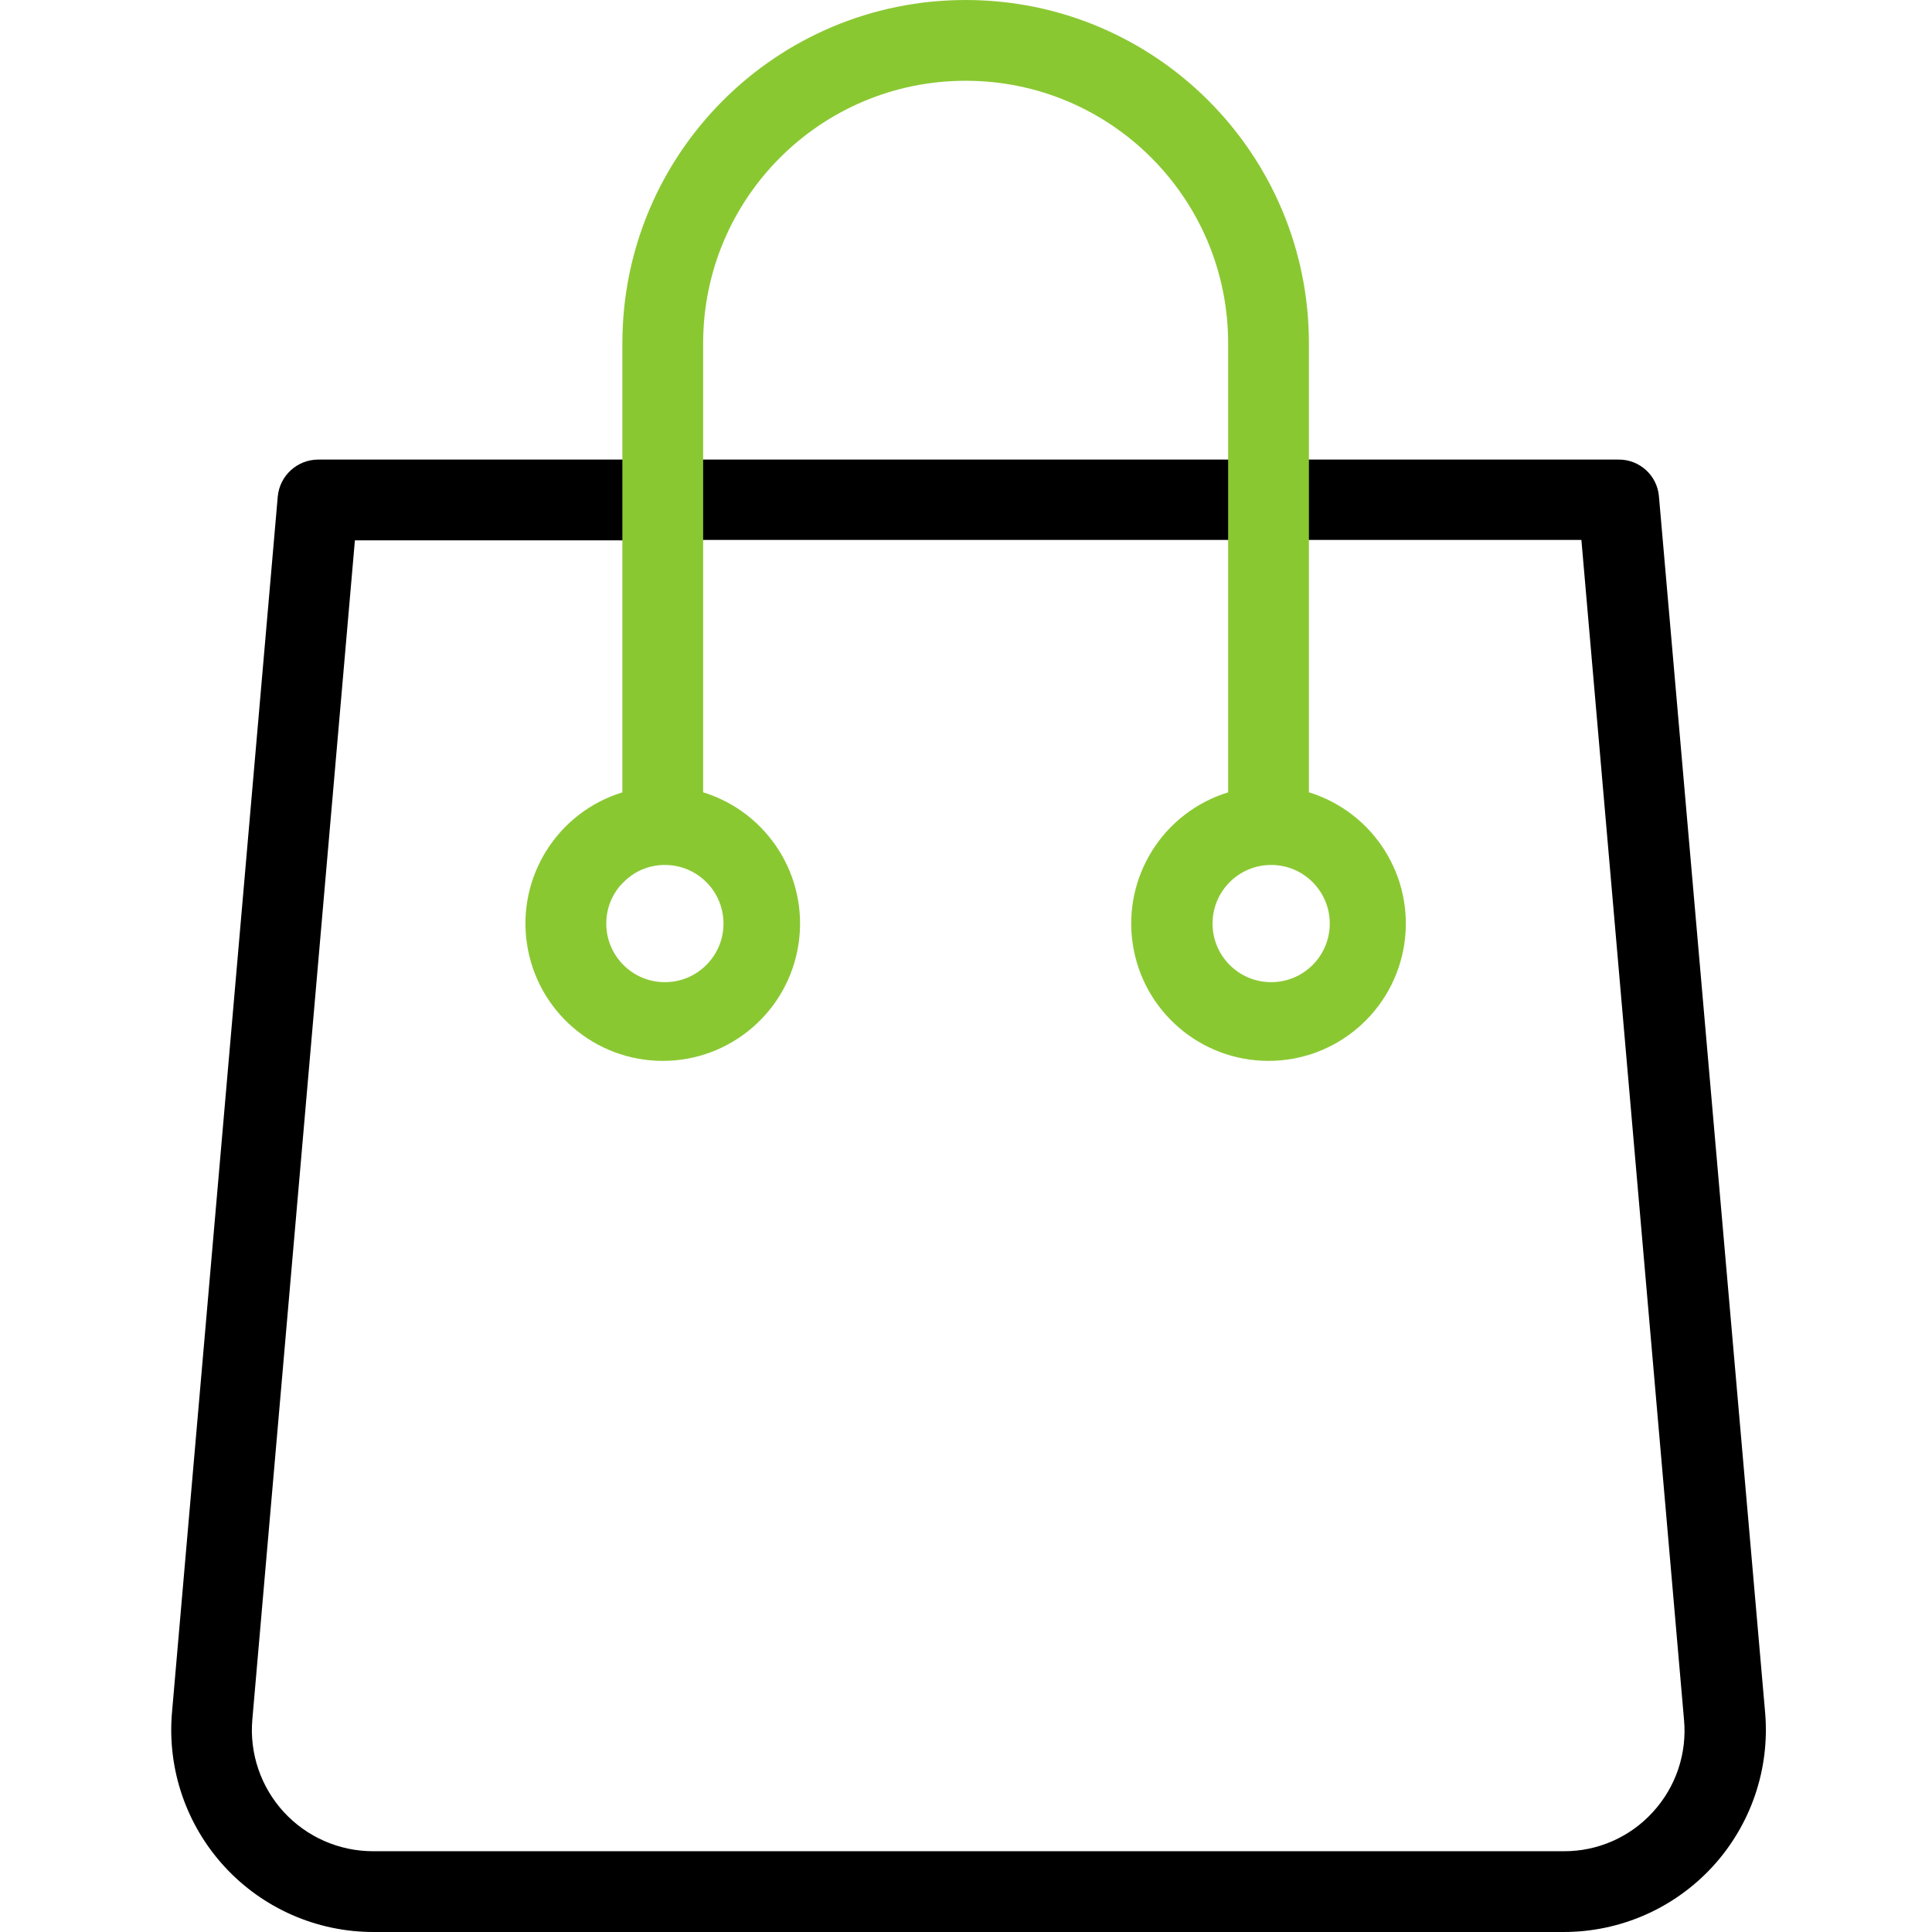
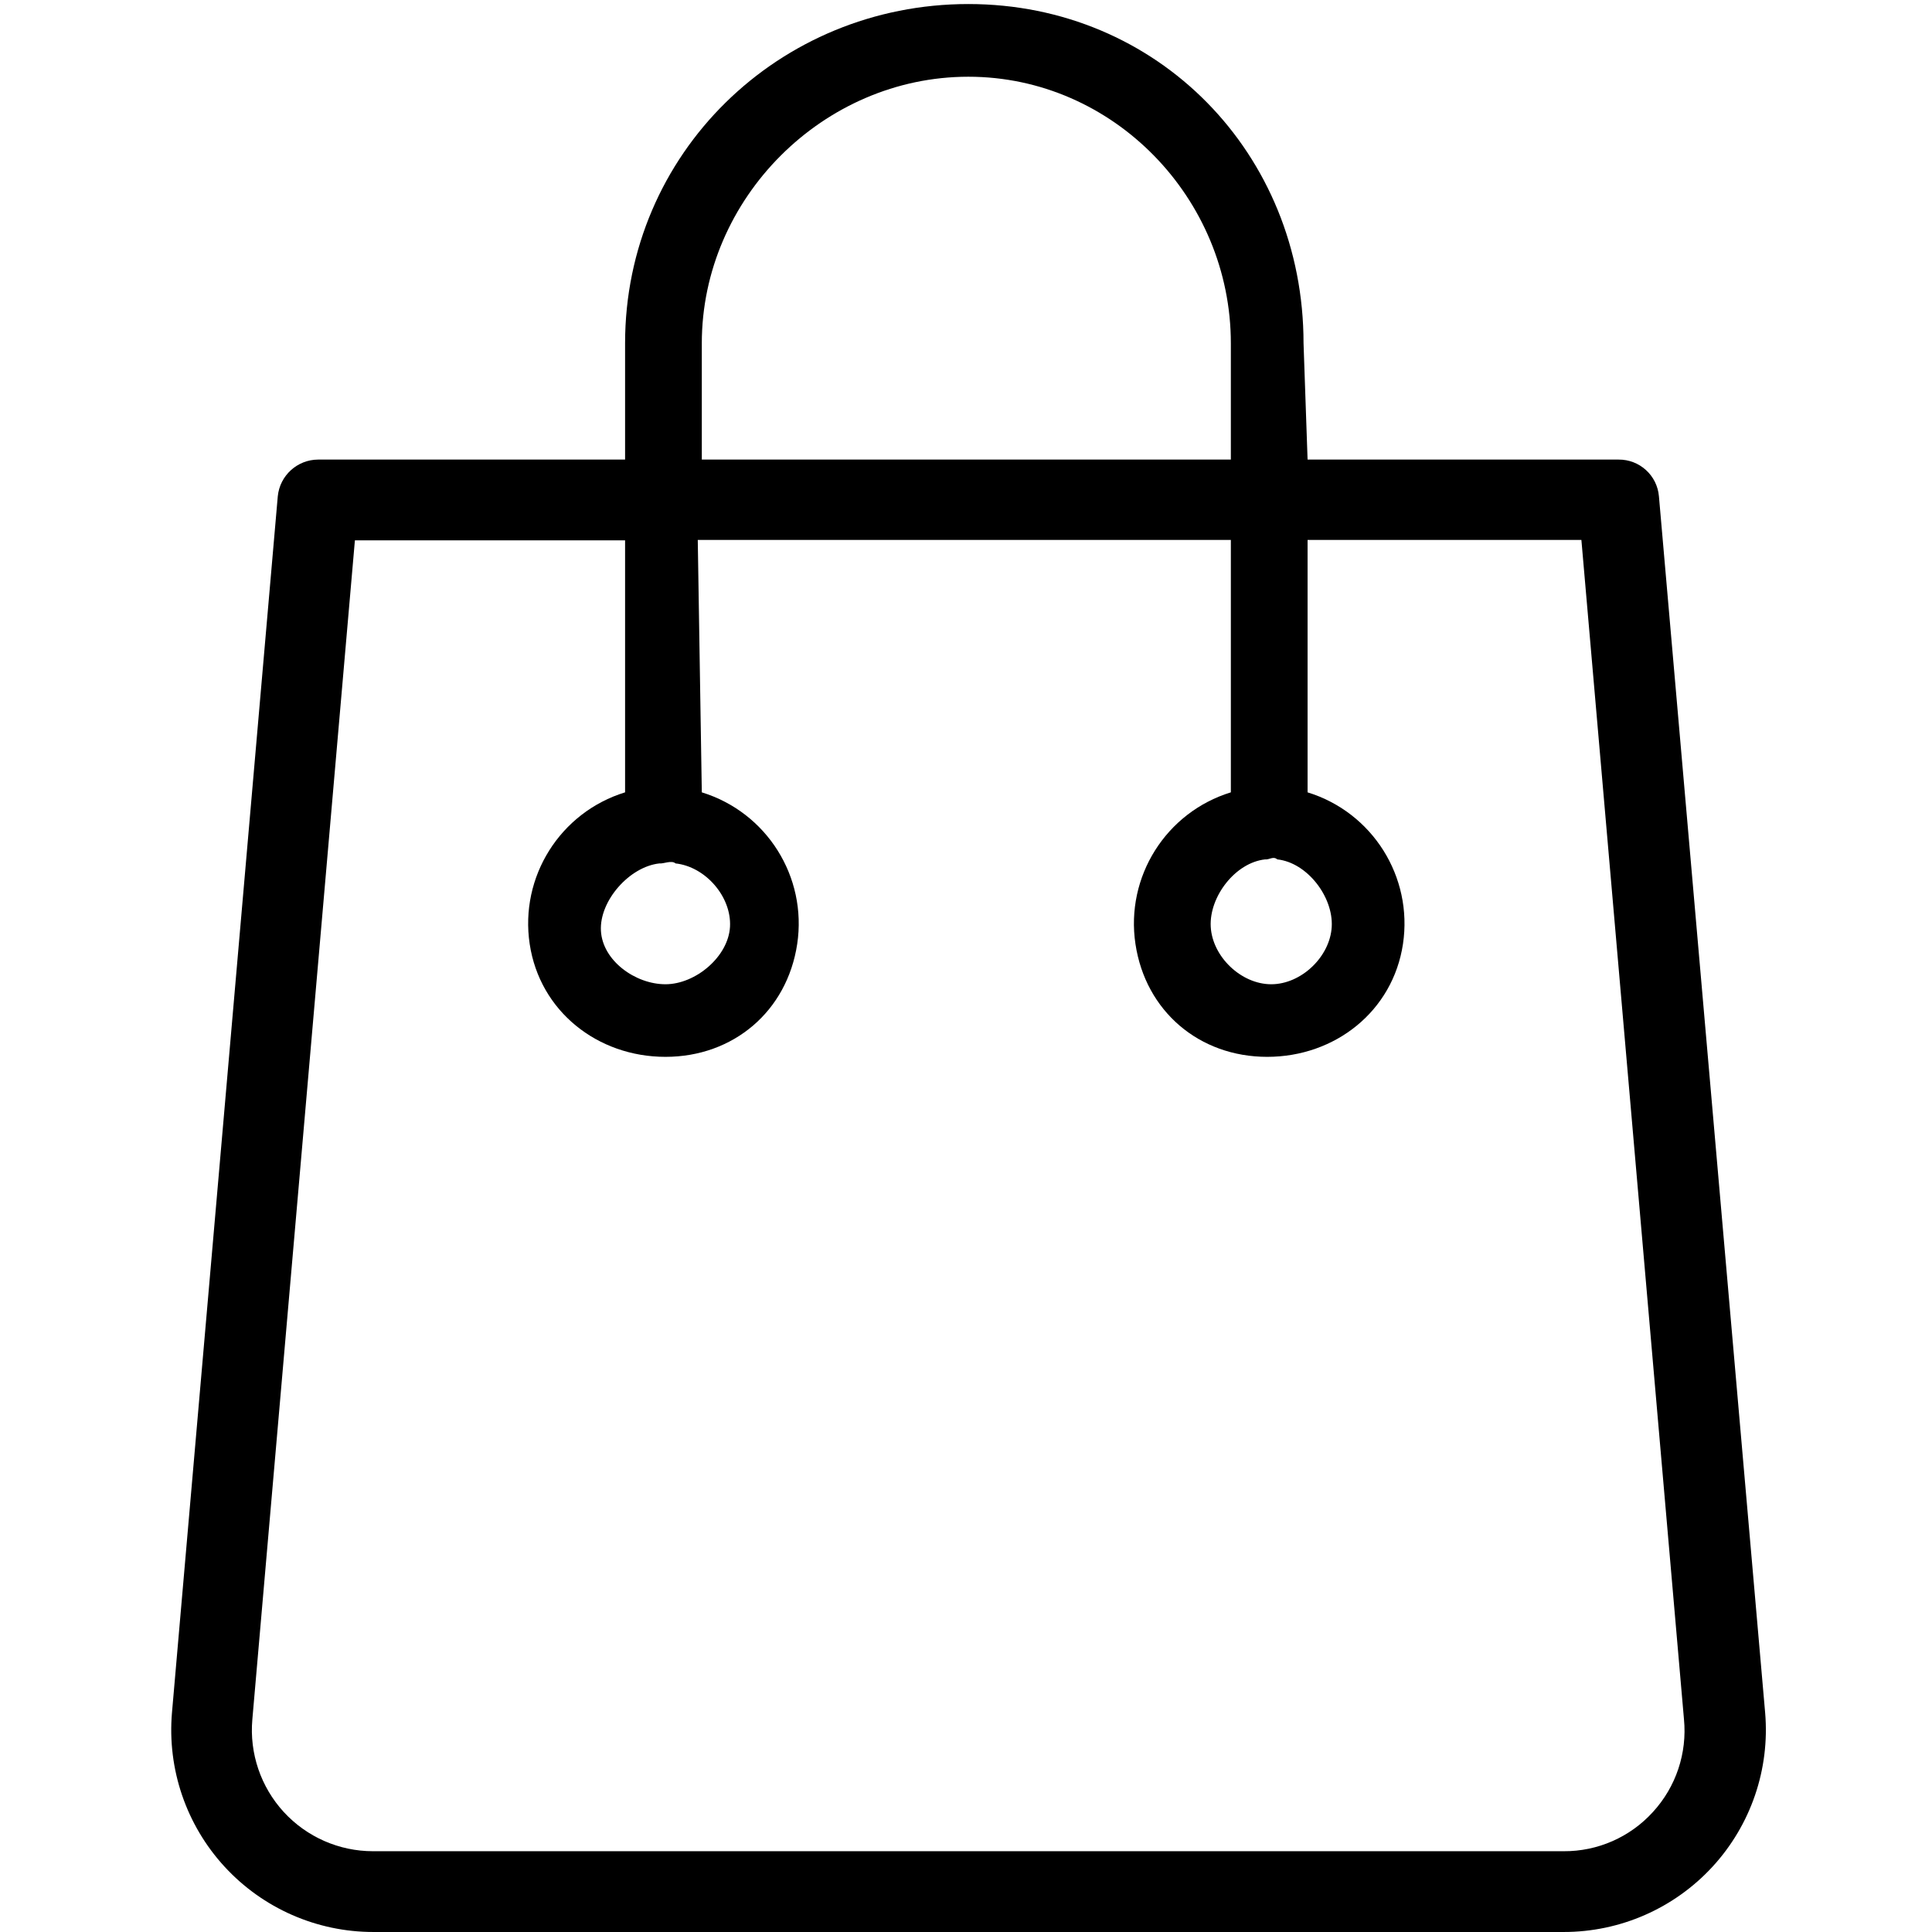
<svg xmlns="http://www.w3.org/2000/svg" width="478" height="478" viewBox="0 0 478 478" fill="none">
-   <path d="M410.439 122.796C410.002 117.62 405.642 113.655 400.447 113.706H323.511L322.511 84.929C322.511 38.023 286.484 1 239.582 1C192.676 1 154.653 38.023 154.653 84.929V113.706H78.716C73.545 113.725 69.228 117.652 68.725 122.796L42.547 423.747C41.357 437.7 46.072 451.517 55.552 461.832C65.029 472.144 78.396 478.01 92.404 477.998H386.857C400.865 478.01 414.232 472.144 423.709 461.832C433.189 451.517 437.908 437.7 436.717 423.747L410.439 122.796ZM173.636 84.929C173.636 49.06 203.713 18.983 239.582 18.983C275.45 18.983 304.527 49.06 304.527 84.929V113.706H173.636V84.929ZM408.94 448.324C403.288 454.545 395.26 458.07 386.857 458.015H92.303C83.9 458.019 75.883 454.495 70.2 448.305C64.521 442.11 61.699 433.817 62.429 425.445L87.806 133.689H154.653V196.035C138.584 200.98 128.55 216.932 131.051 233.558C133.549 250.181 147.834 261.476 164.644 261.476C181.455 261.476 194.736 250.181 197.237 233.558C199.735 216.932 189.701 200.98 173.636 196.035L172.636 133.587H304.527V196.035C288.459 200.98 278.424 216.932 280.926 233.558C283.424 250.181 296.709 261.476 313.519 261.476C330.329 261.476 344.61 250.181 347.112 233.558C349.61 216.932 339.575 200.98 323.511 196.035V133.587H391.256L416.633 425.343C417.452 433.75 414.654 442.107 408.94 448.324ZM163.146 213.621C164.141 213.754 166.148 212.754 167.143 213.621C174.532 214.417 181.011 221.857 180.613 229.277C180.211 236.7 172.076 243.516 164.644 243.516C157.209 243.516 149.074 237.7 148.676 230.277C148.278 222.857 155.753 214.417 163.146 213.621ZM313.02 212.621C314.015 212.754 315.022 211.754 316.018 212.621C323.406 213.417 329.886 221.857 329.488 229.277C329.086 236.7 321.95 243.516 314.519 243.516C307.084 243.516 299.948 236.7 299.55 229.277C299.152 221.857 305.628 213.417 313.02 212.621Z" fill="black" />
-   <path fill-rule="evenodd" clip-rule="evenodd" d="M238.911 0C285.814 0 323.84 38.023 323.84 84.929V196.035C339.905 200.98 349.94 216.932 347.442 233.558C344.94 250.181 330.659 262.476 313.849 262.476C297.039 262.476 282.754 250.181 280.256 233.558C277.754 216.932 287.788 200.98 303.857 196.035V84.929C303.857 49.06 274.78 19.983 238.911 19.983C203.043 19.983 173.966 49.06 173.966 84.929V196.035C190.03 200.98 200.065 216.932 197.567 233.558C195.065 250.181 180.784 262.476 163.974 262.476C147.164 262.476 132.879 250.181 130.381 233.558C127.879 216.932 137.914 200.98 153.983 196.035V84.929C153.983 38.023 192.005 0 238.911 0ZM179 228.5C179 236.508 172.508 243 164.5 243C156.492 243 150 236.508 150 228.5C150 220.492 156.492 214 164.5 214C172.508 214 179 220.492 179 228.5ZM314.5 243C322.508 243 329 236.508 329 228.5C329 220.492 322.508 214 314.5 214C306.492 214 300 220.492 300 228.5C300 236.508 306.492 243 314.5 243Z" fill="#8AC832" />
+   <path d="M410.439 122.796C410.002 117.62 405.642 113.655 400.447 113.706H323.511L322.511 84.929C322.511 38.023 286.484 1 239.582 1C192.676 1 154.653 38.023 154.653 84.929V113.706H78.716C73.545 113.725 69.228 117.652 68.725 122.796L42.547 423.747C41.357 437.7 46.072 451.517 55.552 461.832C65.029 472.144 78.396 478.01 92.404 477.998H386.857C400.865 478.01 414.232 472.144 423.709 461.832C433.189 451.517 437.908 437.7 436.717 423.747ZM173.636 84.929C173.636 49.06 203.713 18.983 239.582 18.983C275.45 18.983 304.527 49.06 304.527 84.929V113.706H173.636V84.929ZM408.94 448.324C403.288 454.545 395.26 458.07 386.857 458.015H92.303C83.9 458.019 75.883 454.495 70.2 448.305C64.521 442.11 61.699 433.817 62.429 425.445L87.806 133.689H154.653V196.035C138.584 200.98 128.55 216.932 131.051 233.558C133.549 250.181 147.834 261.476 164.644 261.476C181.455 261.476 194.736 250.181 197.237 233.558C199.735 216.932 189.701 200.98 173.636 196.035L172.636 133.587H304.527V196.035C288.459 200.98 278.424 216.932 280.926 233.558C283.424 250.181 296.709 261.476 313.519 261.476C330.329 261.476 344.61 250.181 347.112 233.558C349.61 216.932 339.575 200.98 323.511 196.035V133.587H391.256L416.633 425.343C417.452 433.75 414.654 442.107 408.94 448.324ZM163.146 213.621C164.141 213.754 166.148 212.754 167.143 213.621C174.532 214.417 181.011 221.857 180.613 229.277C180.211 236.7 172.076 243.516 164.644 243.516C157.209 243.516 149.074 237.7 148.676 230.277C148.278 222.857 155.753 214.417 163.146 213.621ZM313.02 212.621C314.015 212.754 315.022 211.754 316.018 212.621C323.406 213.417 329.886 221.857 329.488 229.277C329.086 236.7 321.95 243.516 314.519 243.516C307.084 243.516 299.948 236.7 299.55 229.277C299.152 221.857 305.628 213.417 313.02 212.621Z" fill="black" />
</svg>